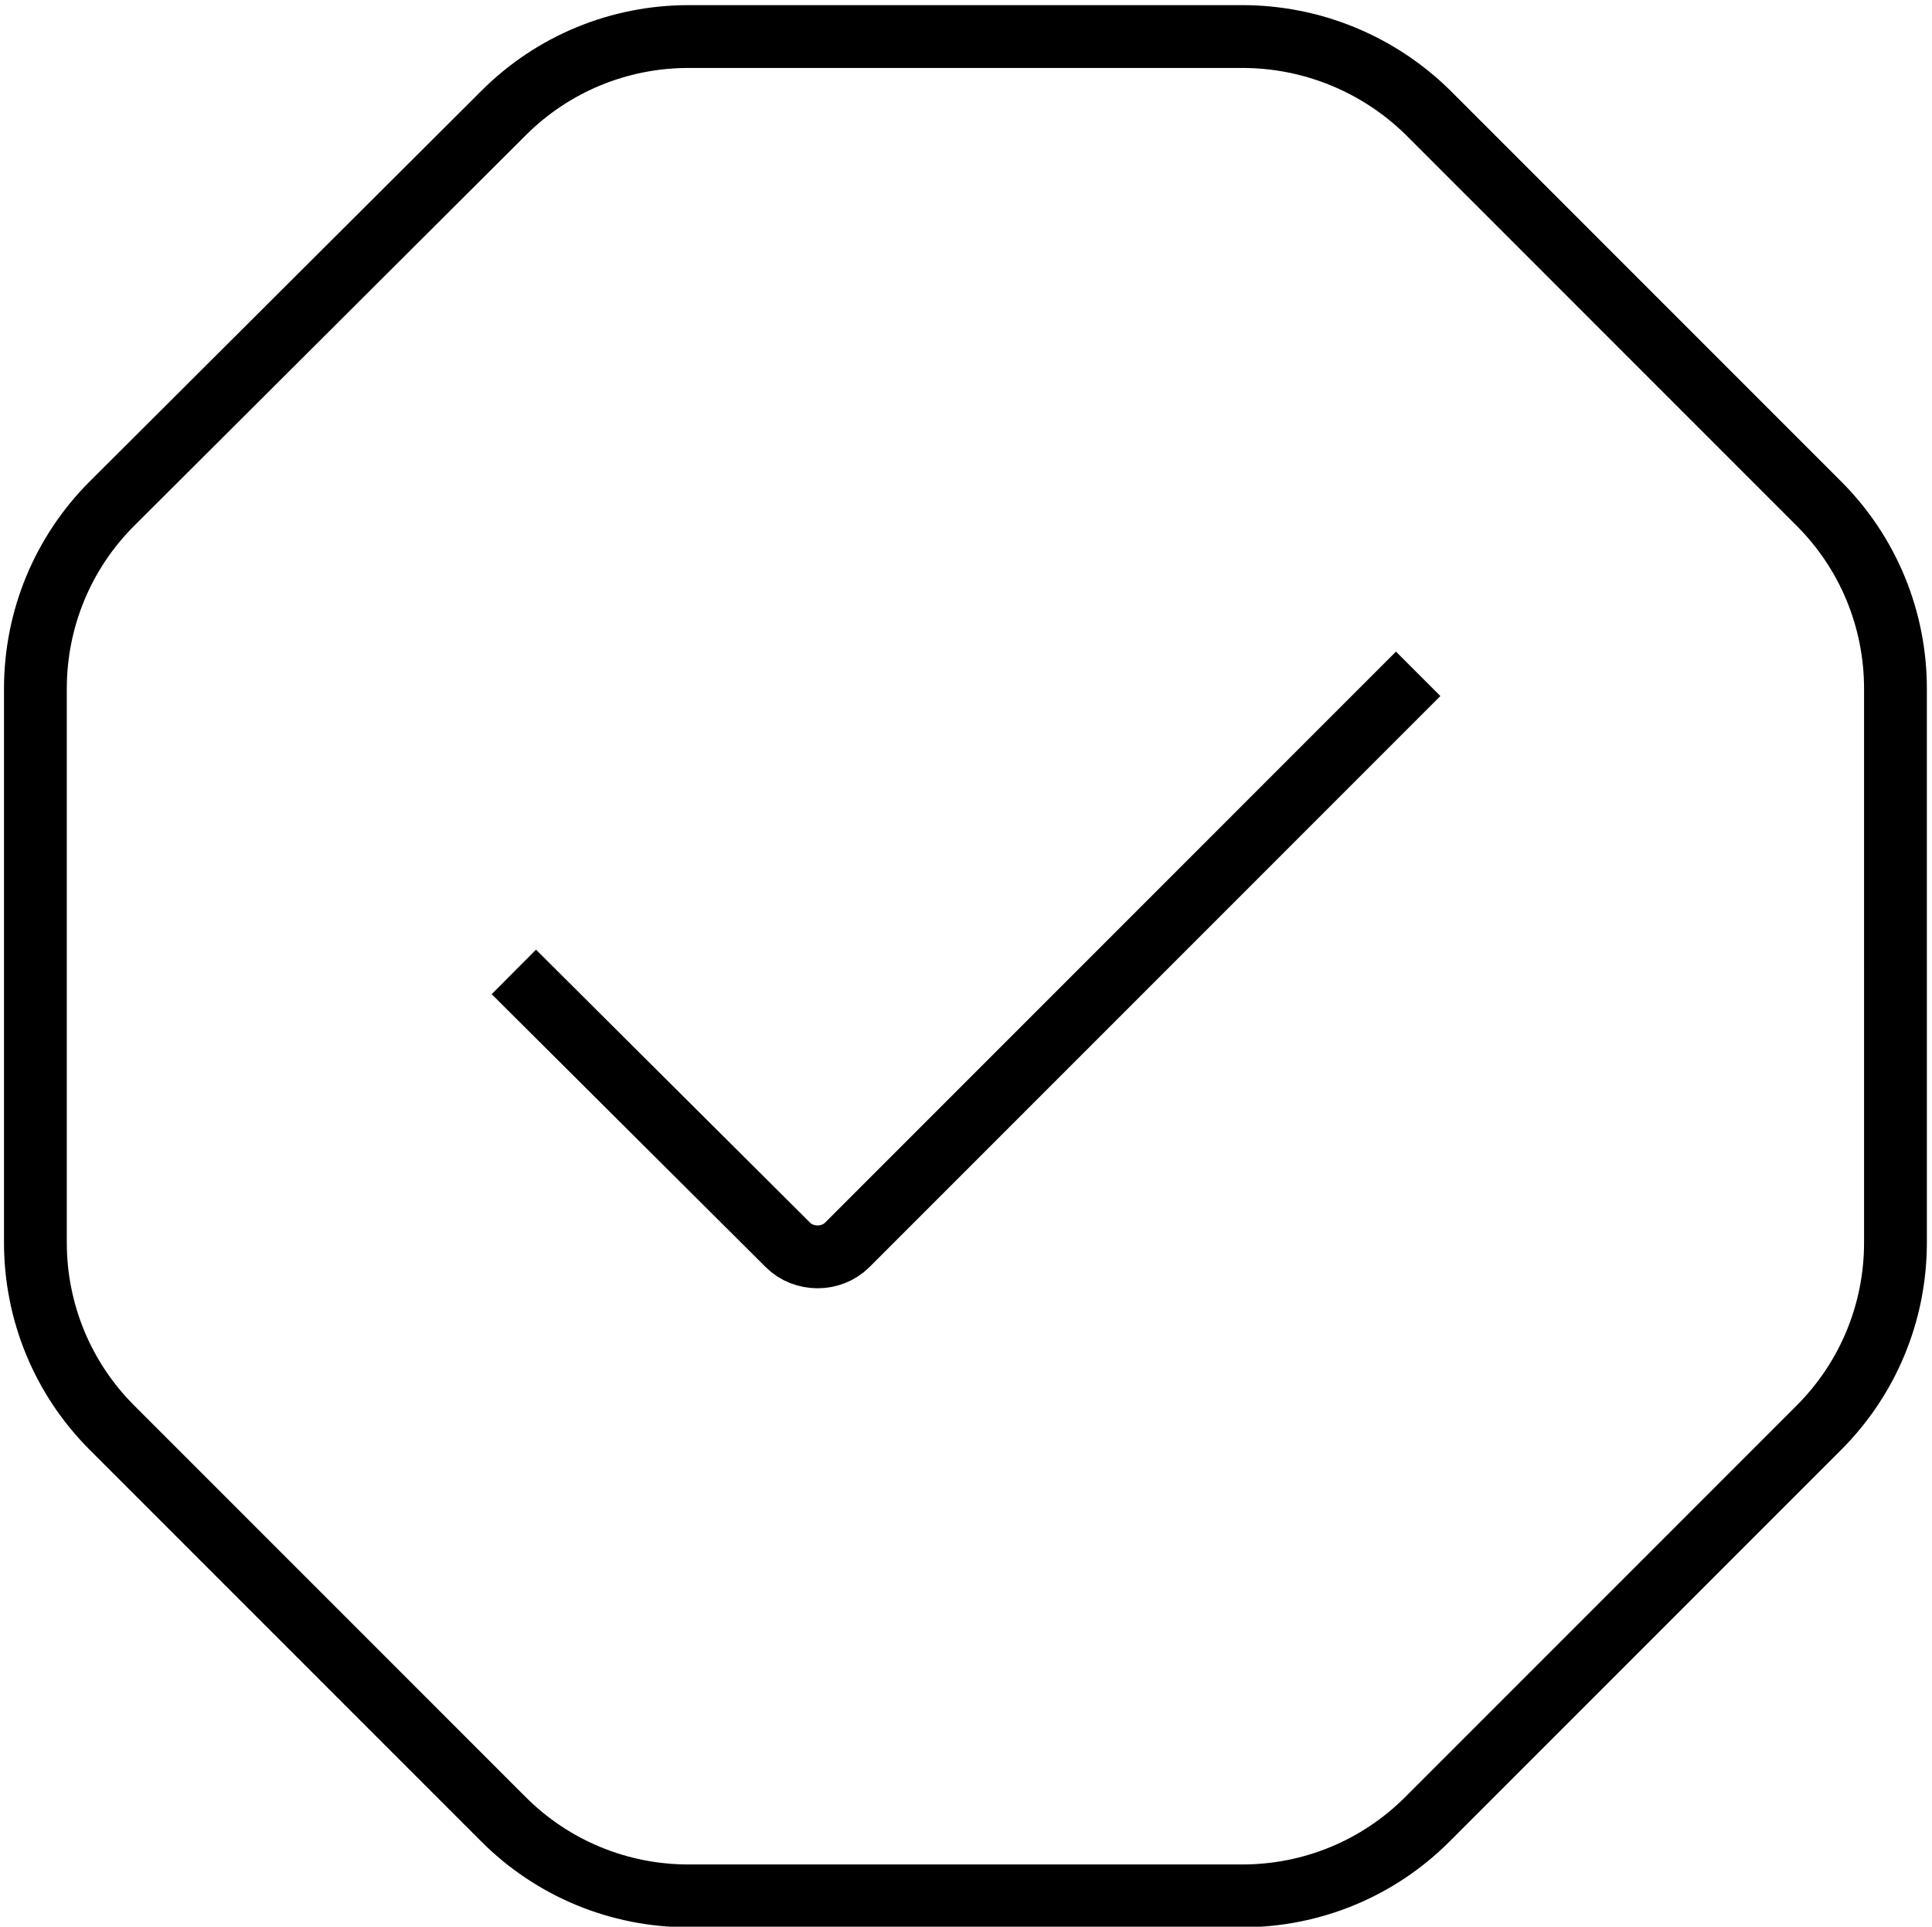
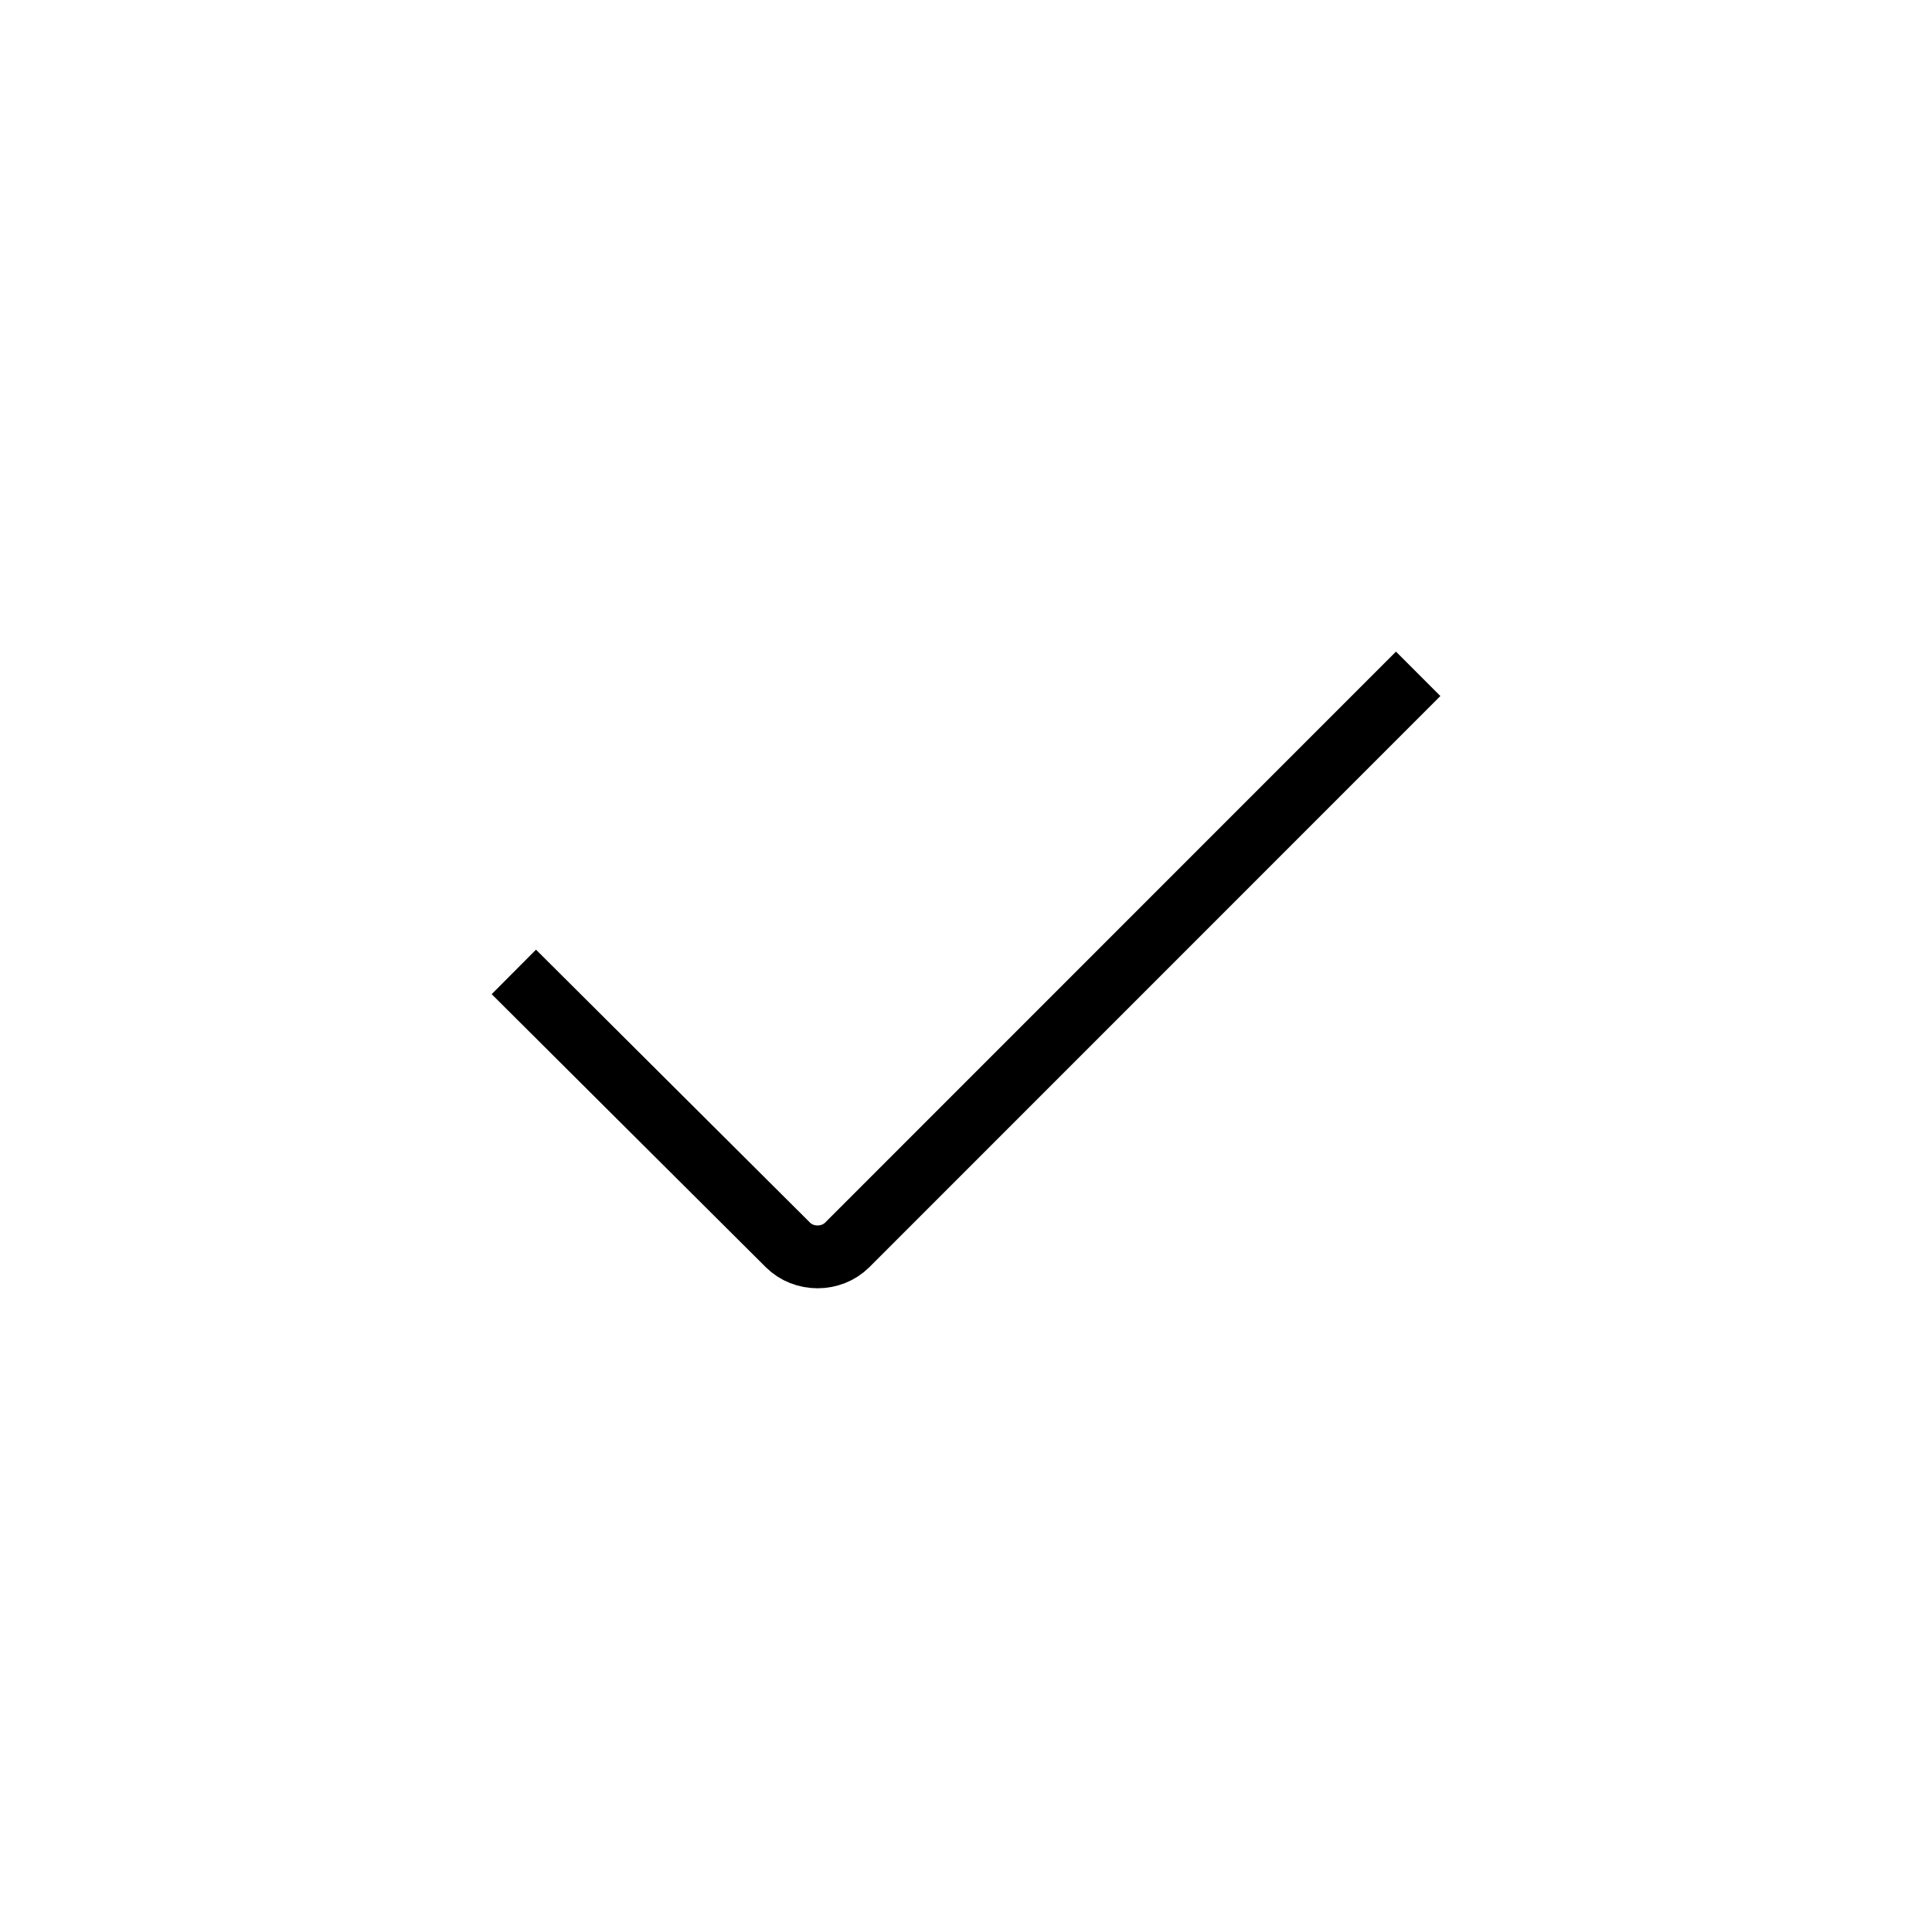
<svg xmlns="http://www.w3.org/2000/svg" id="Iconos" x="0px" y="0px" viewBox="0 0 169.2 168.7" style="enable-background:new 0 0 169.2 168.7;" xml:space="preserve">
  <style type="text/css"> .st0{fill:none;stroke:#000000;stroke-width:5.5;stroke-miterlimit:10;} </style>
-   <path class="st0" d="M108.8,3.2H60.3c-6.1,0-11.9,2.4-16.2,6.7L9.8,44.1c-4.3,4.3-6.7,10.1-6.7,16.2v48.5c0,6.1,2.4,11.9,6.7,16.2 l34.3,34.3c4.3,4.3,10.1,6.7,16.2,6.7h48.5c6.1,0,11.9-2.4,16.2-6.7l34.3-34.3c4.3-4.3,6.7-10.1,6.7-16.2V60.3 c0-6.1-2.4-11.9-6.7-16.2L125,9.8C120.7,5.6,114.9,3.2,108.8,3.2z" />
  <path class="st0" d="M45,85.1l24,23.9c1.4,1.4,3.8,1.4,5.2,0L124.2,59" />
</svg>